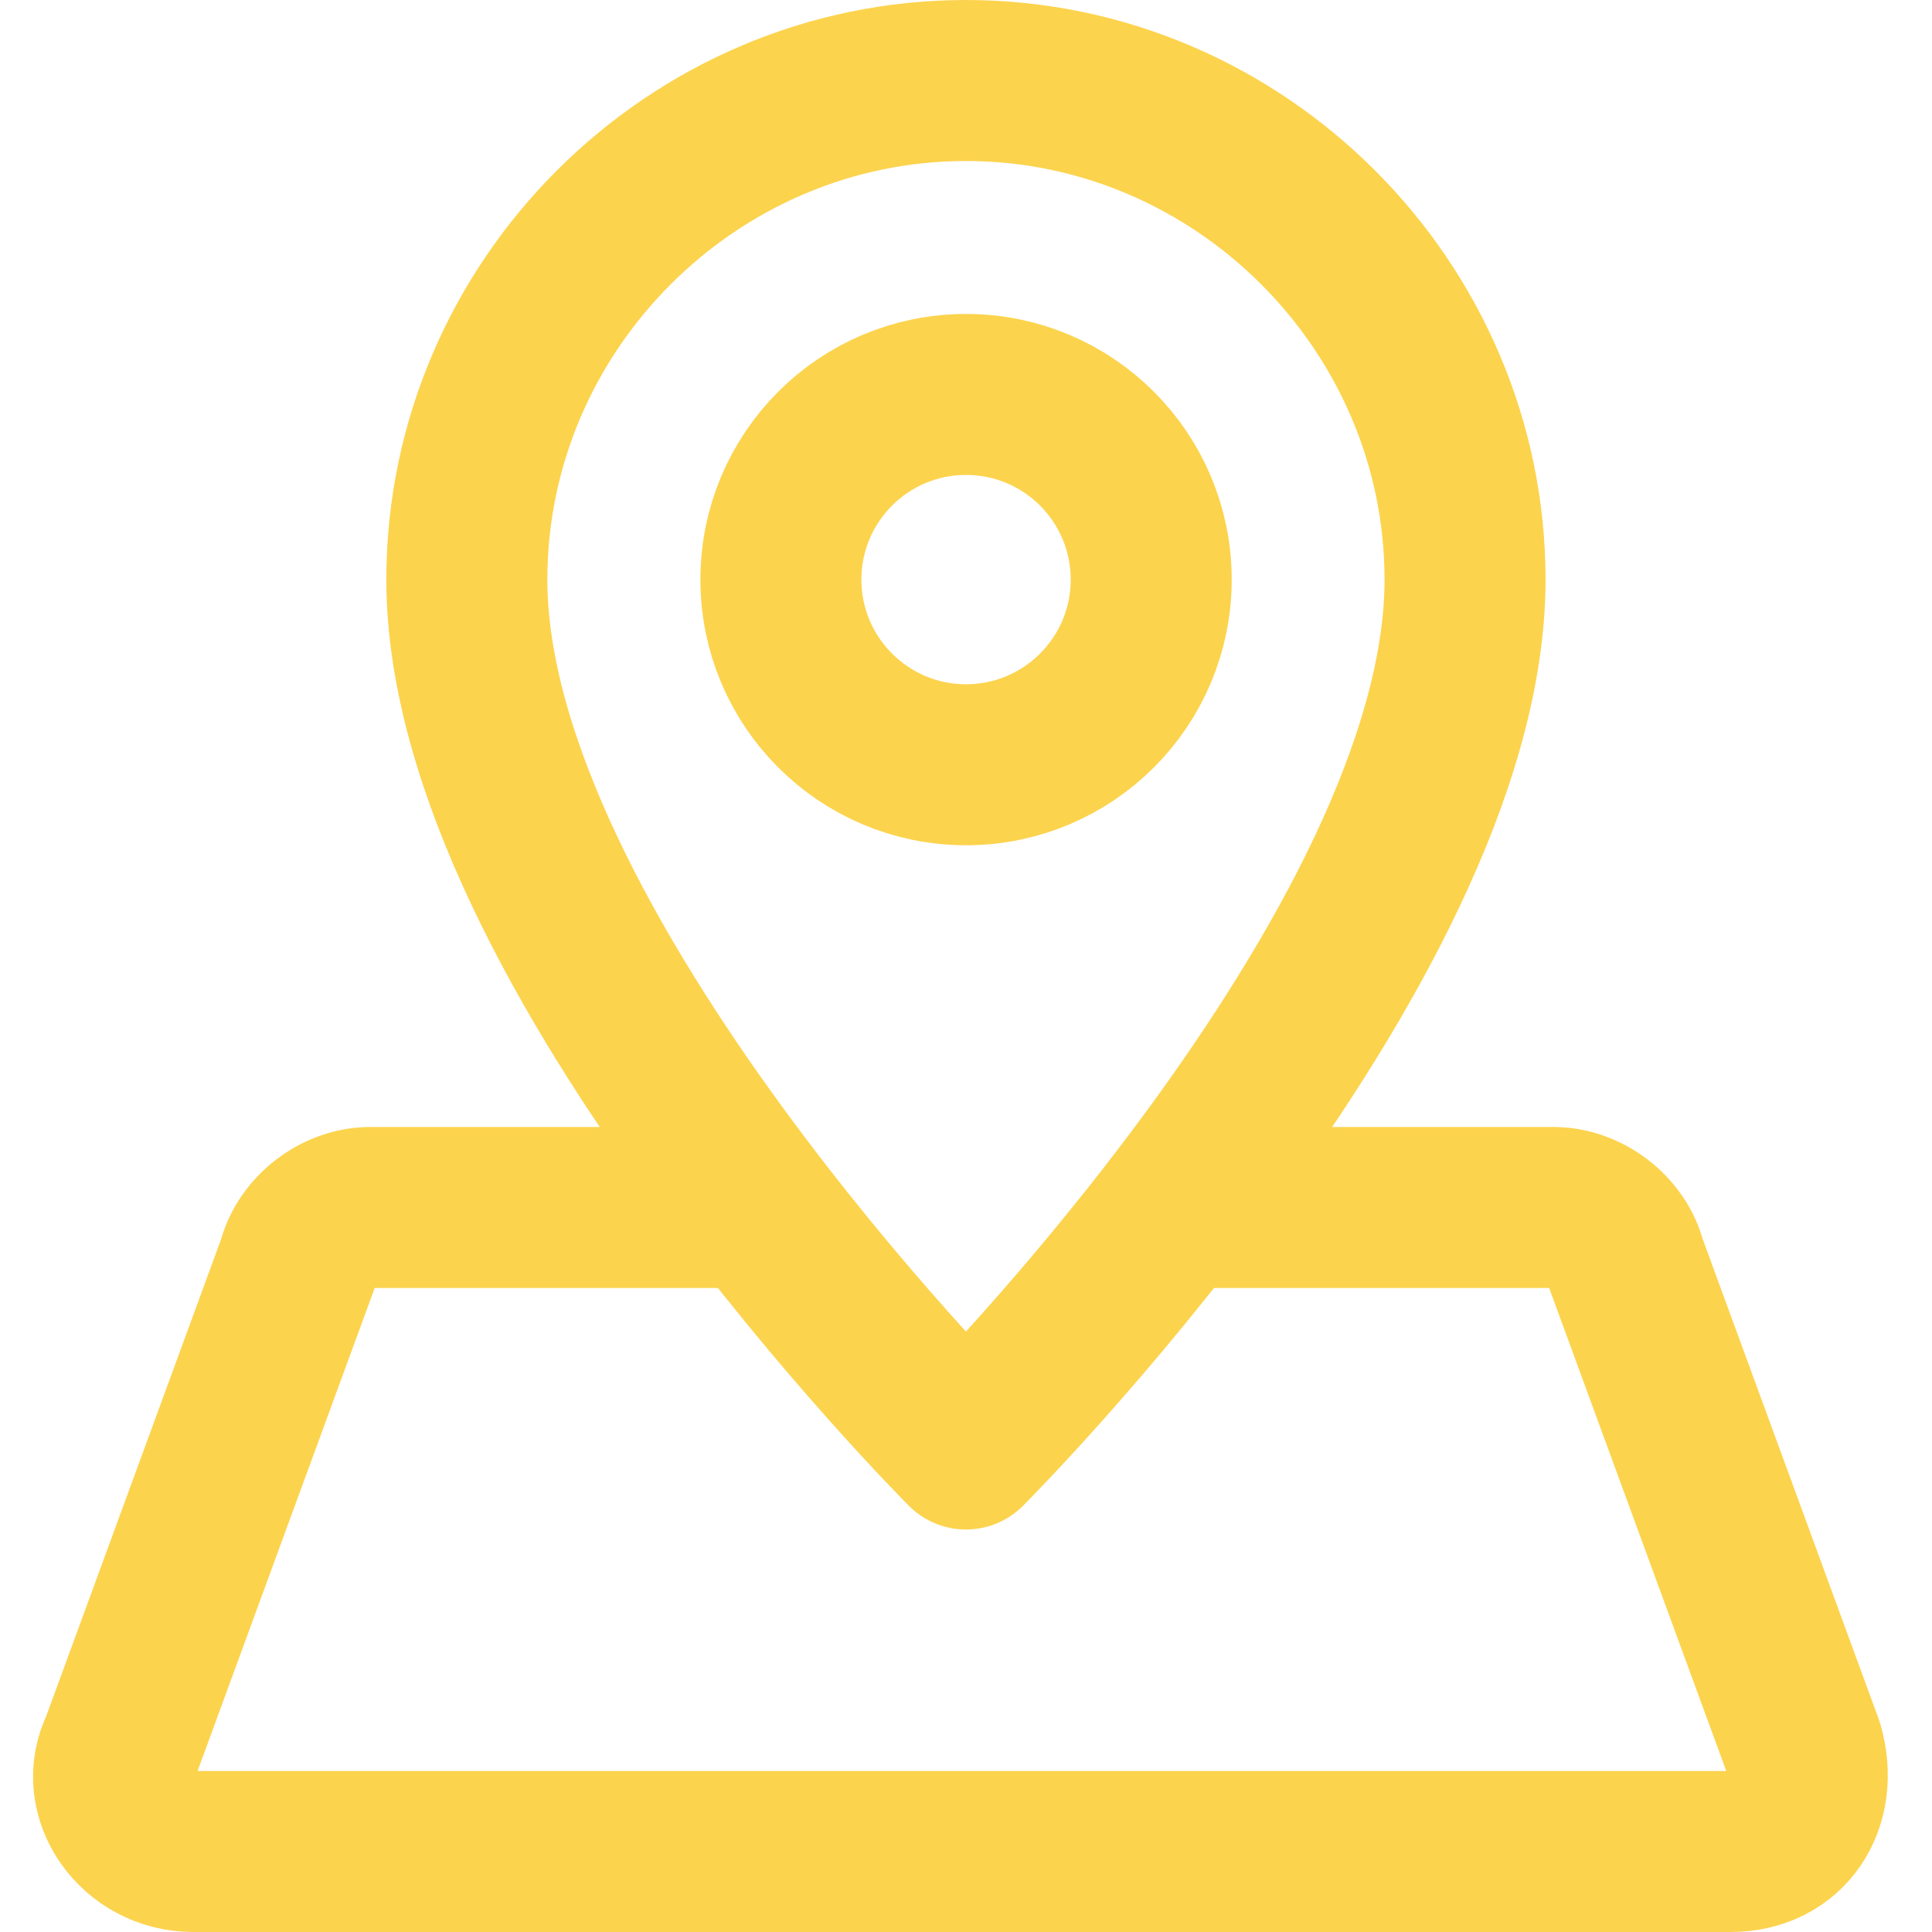
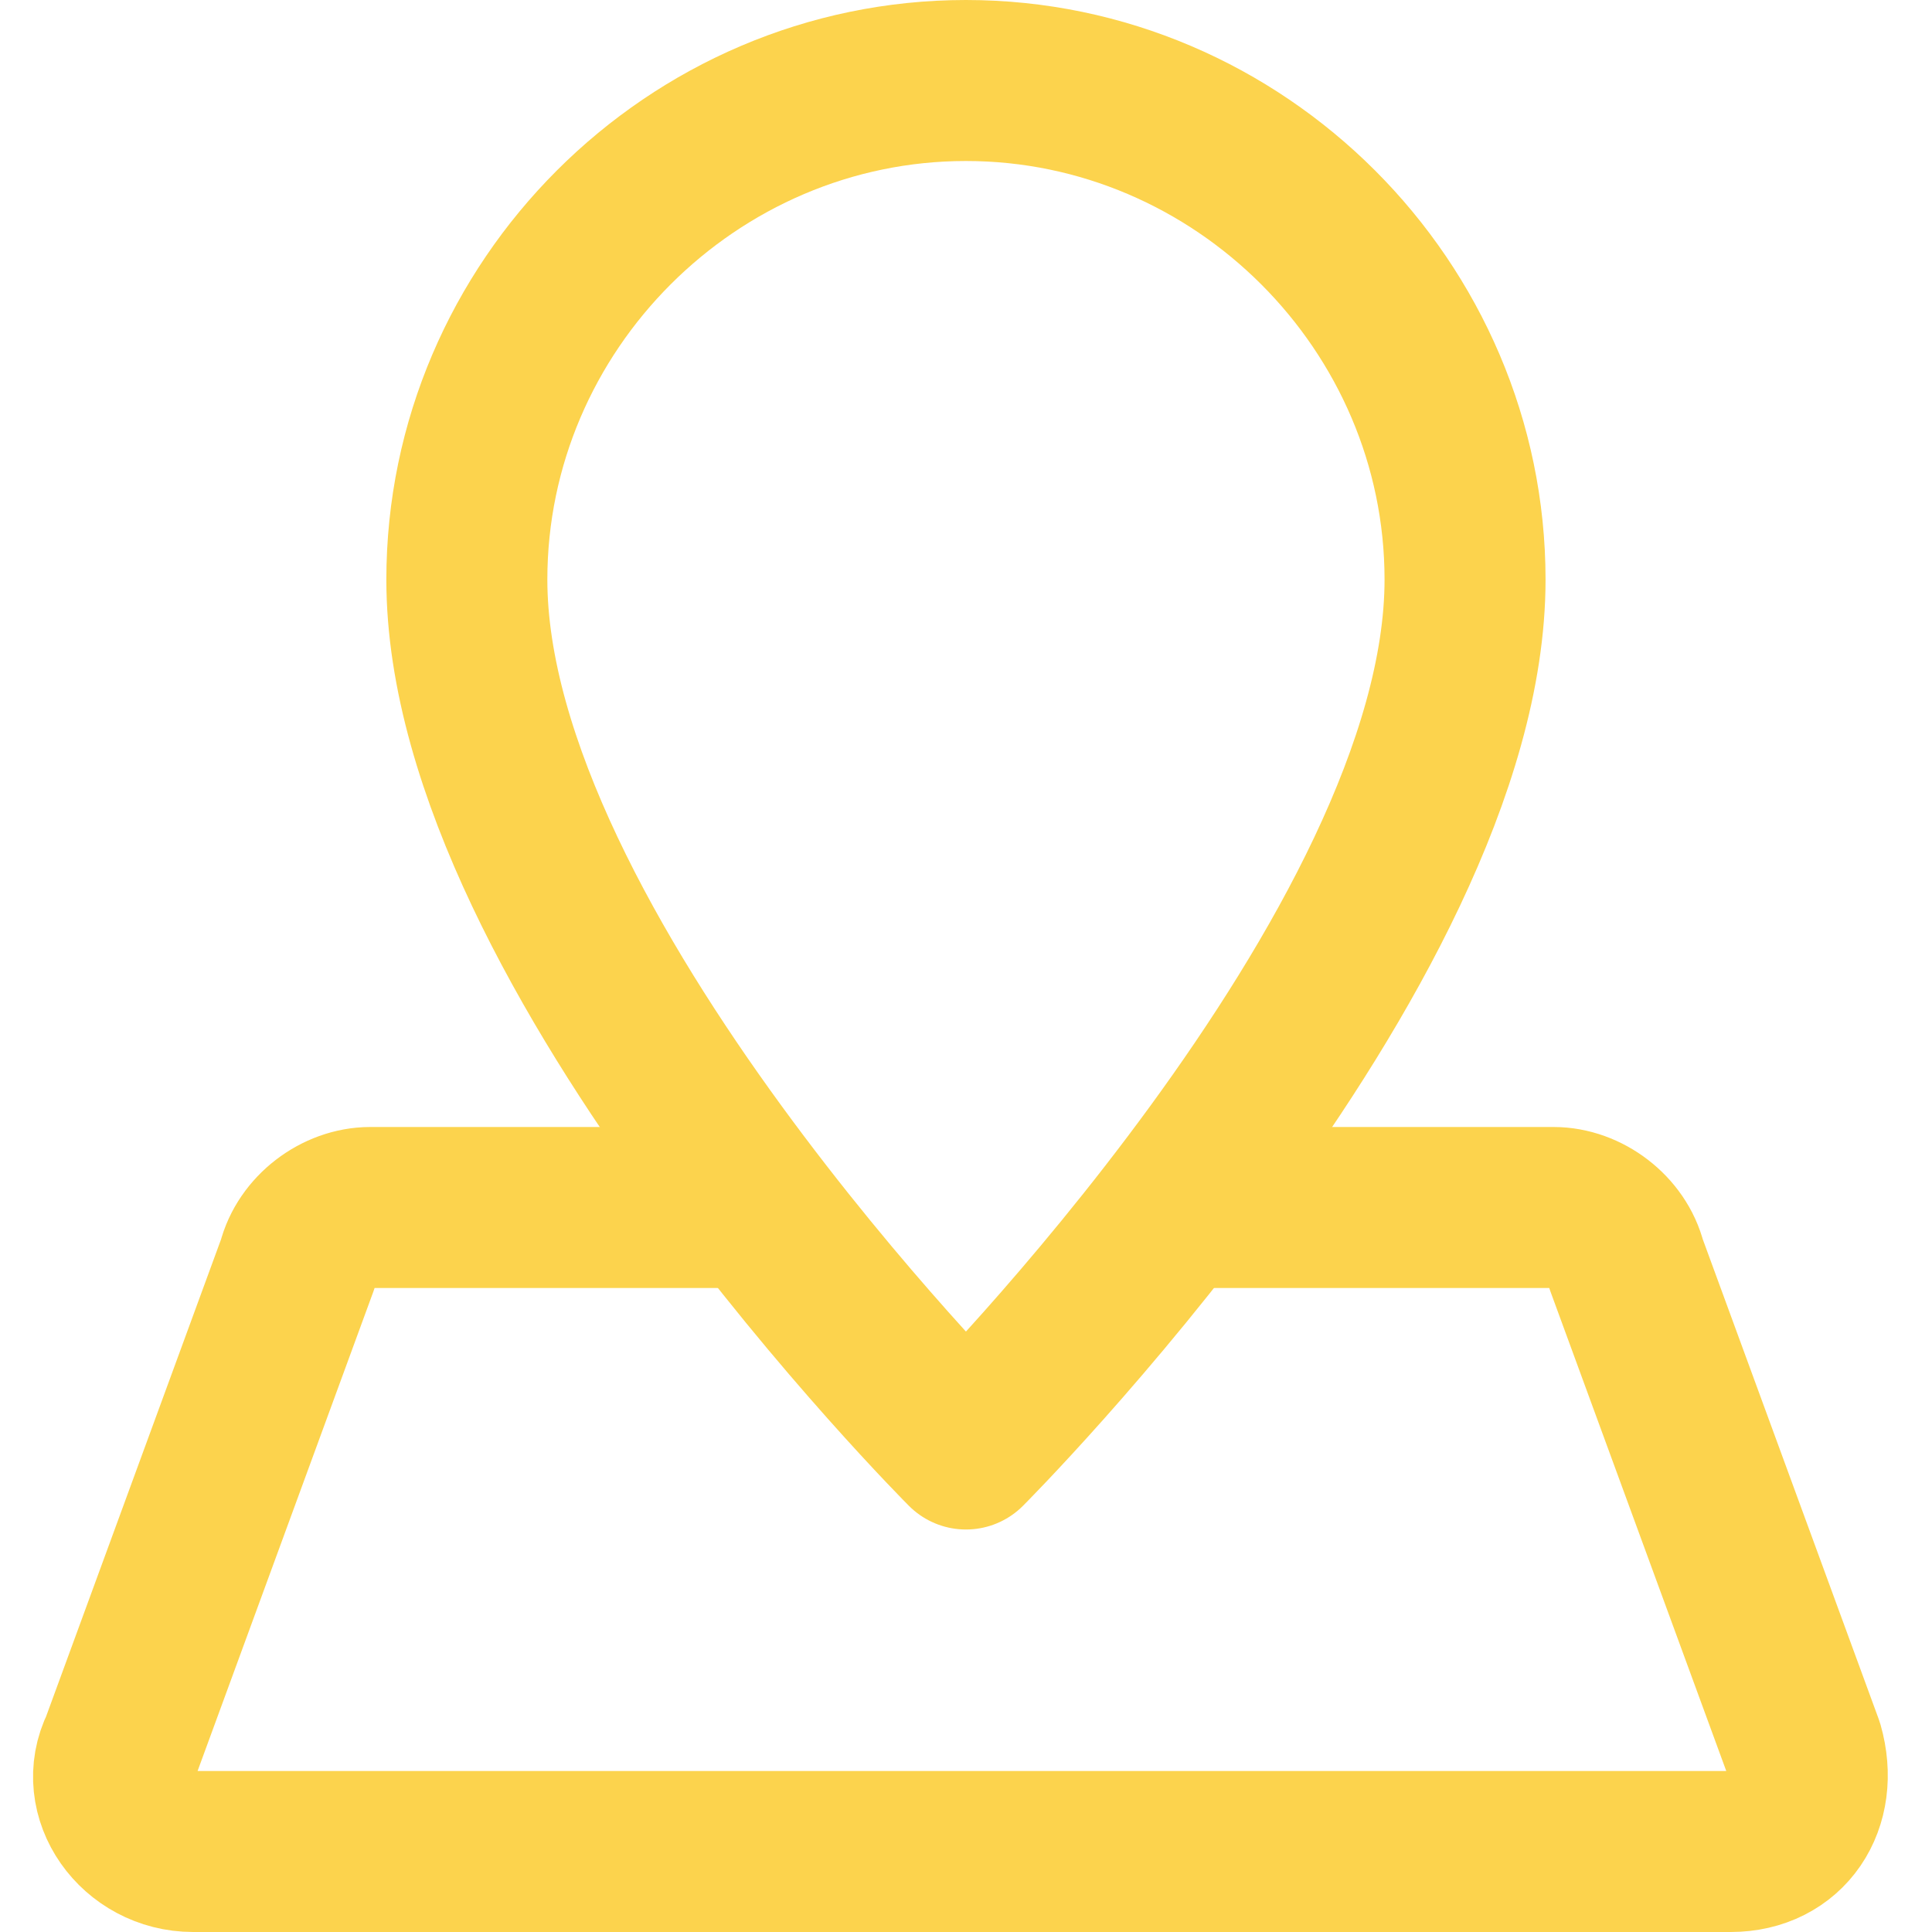
<svg xmlns="http://www.w3.org/2000/svg" width="36" height="36" viewBox="0 0 36 36" fill="none">
  <g clip-path="url(#clip0_378_12373)">
    <path d="M27.299 10.8C27.299 5.7 23.099 1.5 17.999 1.5C12.899 1.5 8.699 5.7 8.699 10.8C8.699 17.7 17.999 27 17.999 27C17.999 27 27.299 17.7 27.299 10.8Z" stroke="#FCD34D" stroke-width="3" stroke-miterlimit="10" stroke-linecap="round" stroke-linejoin="round" />
-     <path d="M18.001 14.25C19.906 14.25 21.451 12.705 21.451 10.8C21.451 8.894 19.906 7.35 18.001 7.35C16.095 7.35 14.551 8.894 14.551 10.8C14.551 12.705 16.095 14.25 18.001 14.25Z" stroke="#FCD34D" stroke-width="3" stroke-miterlimit="10" stroke-linecap="round" stroke-linejoin="round" />
    <path d="M21.899 22.5H28.949C29.549 22.5 30.149 22.95 30.299 23.55L33.599 32.55C33.899 33.6 33.299 34.5 32.249 34.5H3.599C2.549 34.5 1.799 33.45 2.249 32.55L5.549 23.55C5.699 22.95 6.299 22.5 6.899 22.5H13.949" stroke="#FCD34D" stroke-width="3" stroke-miterlimit="10" stroke-linecap="round" stroke-linejoin="round" />
  </g>
  <defs>
    <clipPath id="clip0_378_12373">
      <rect width="36" height="36" fill="white" />
    </clipPath>
  </defs>
</svg>